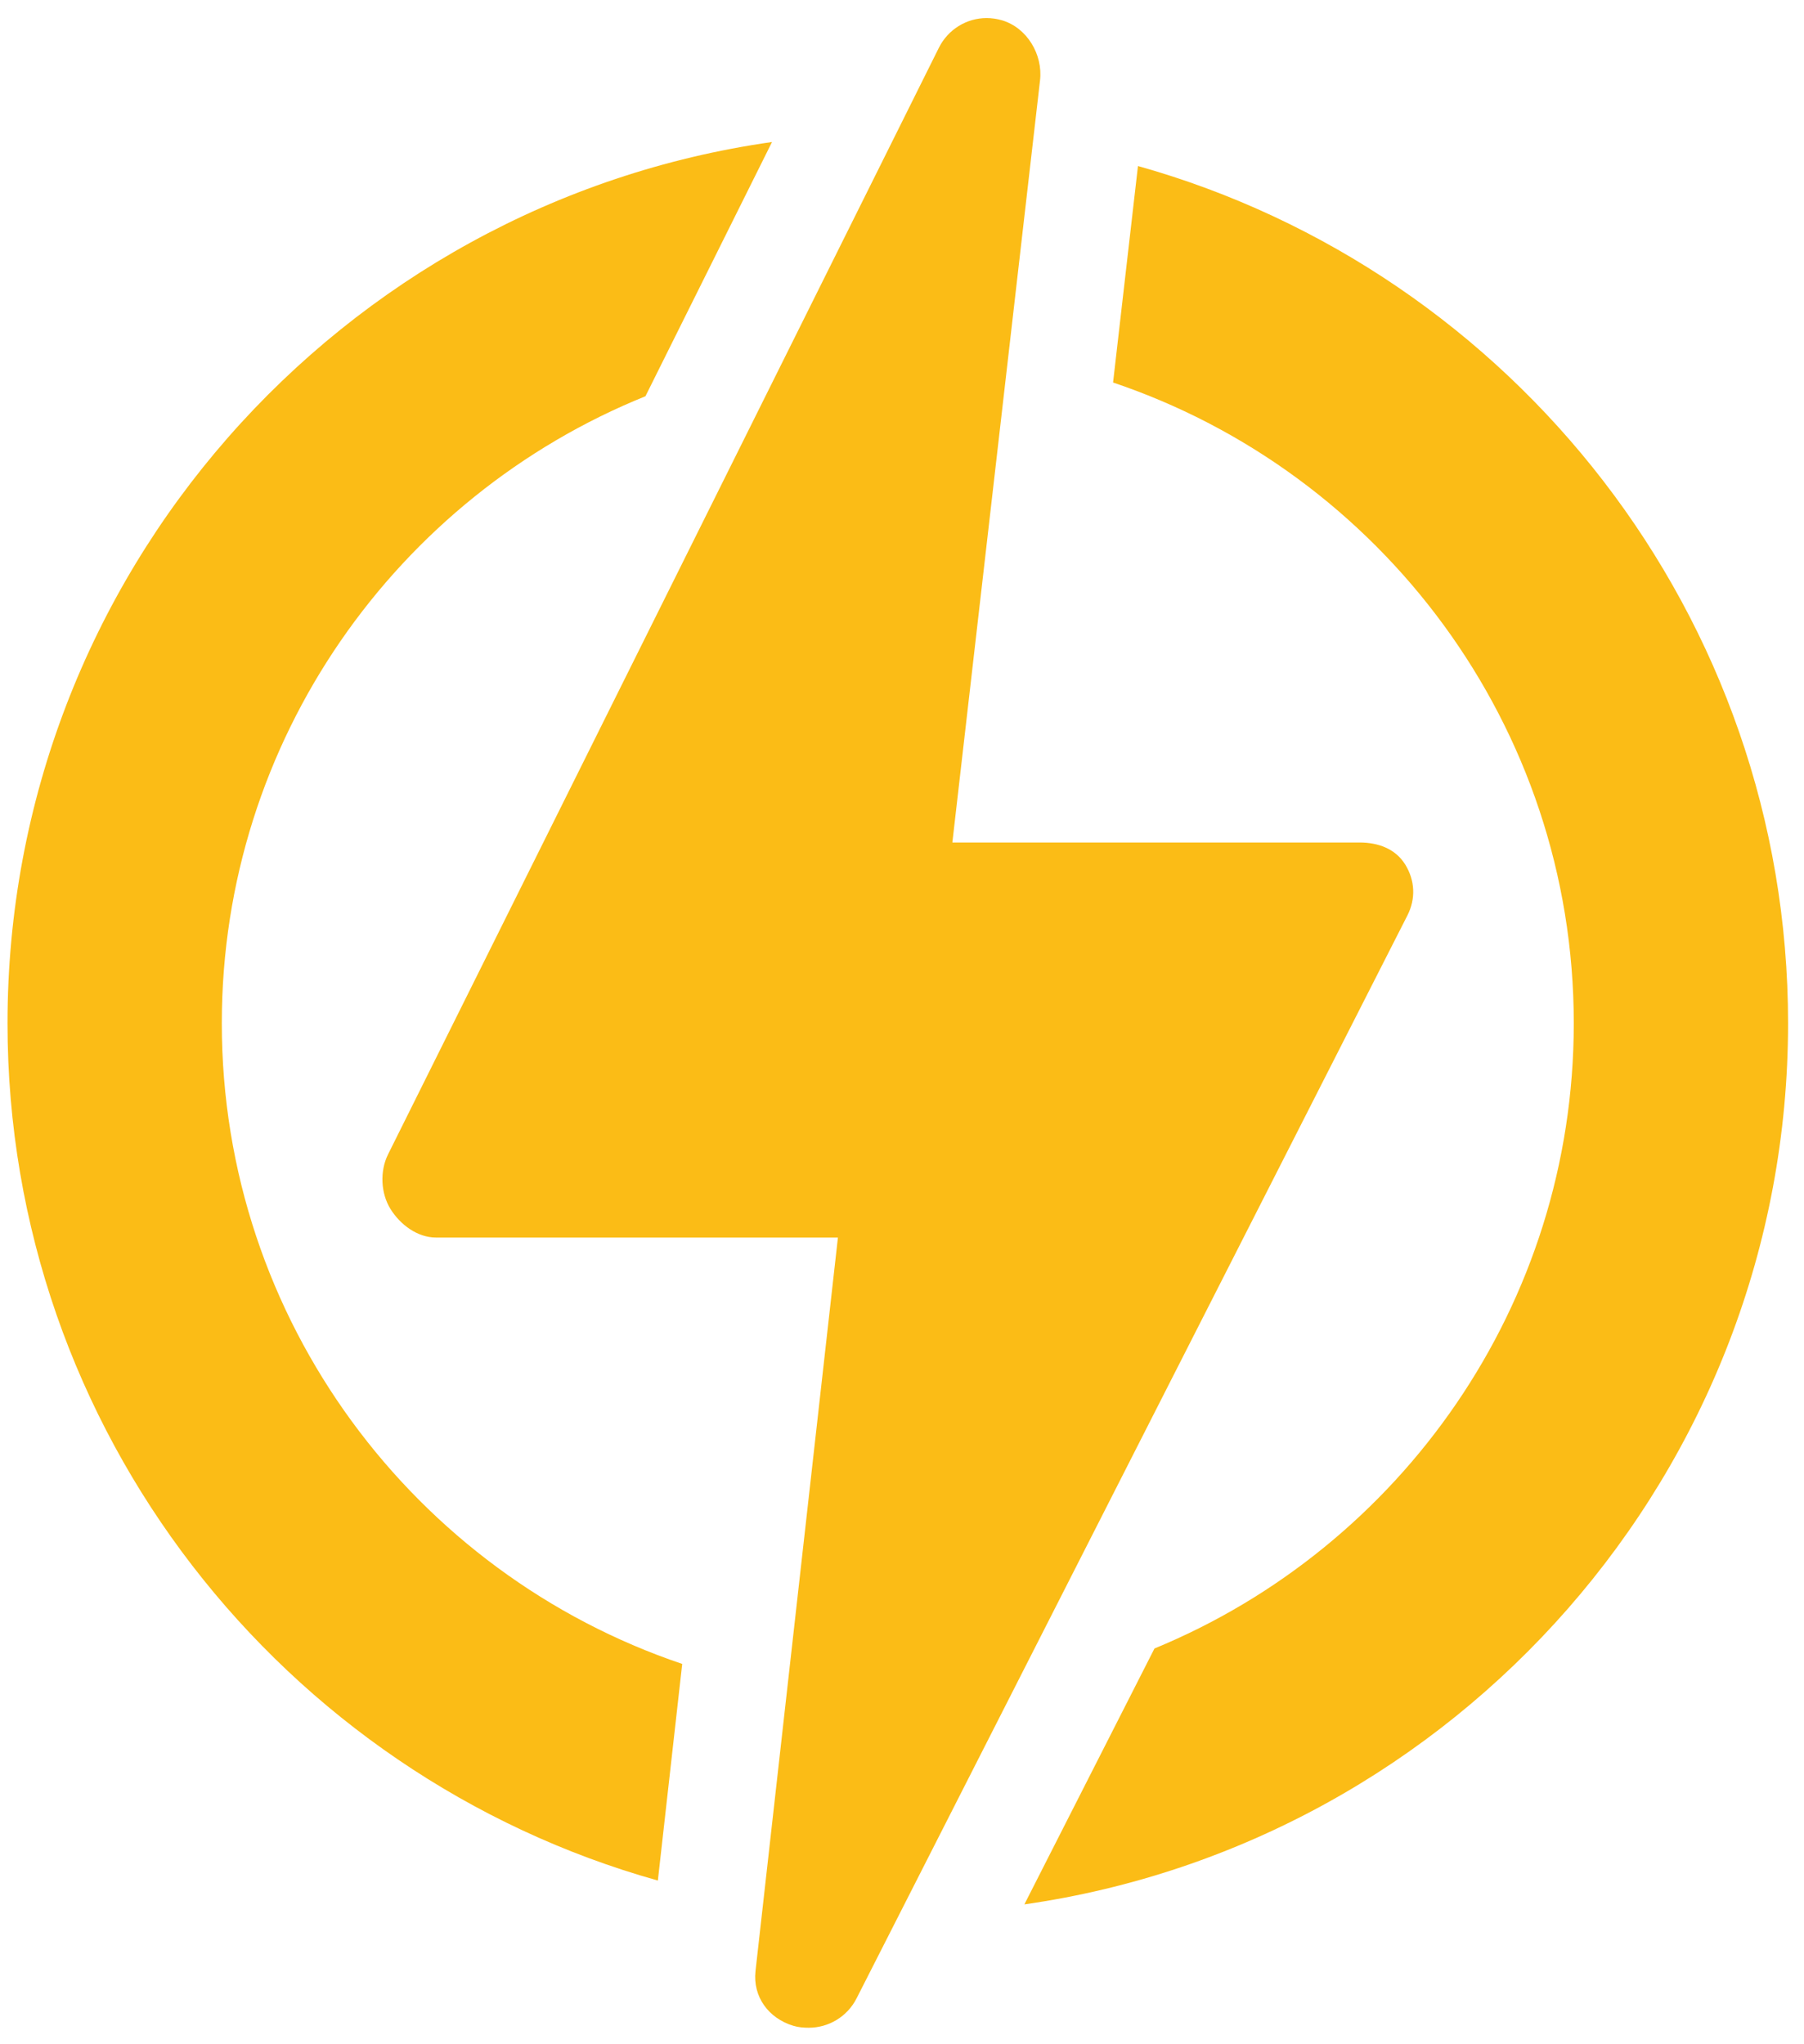
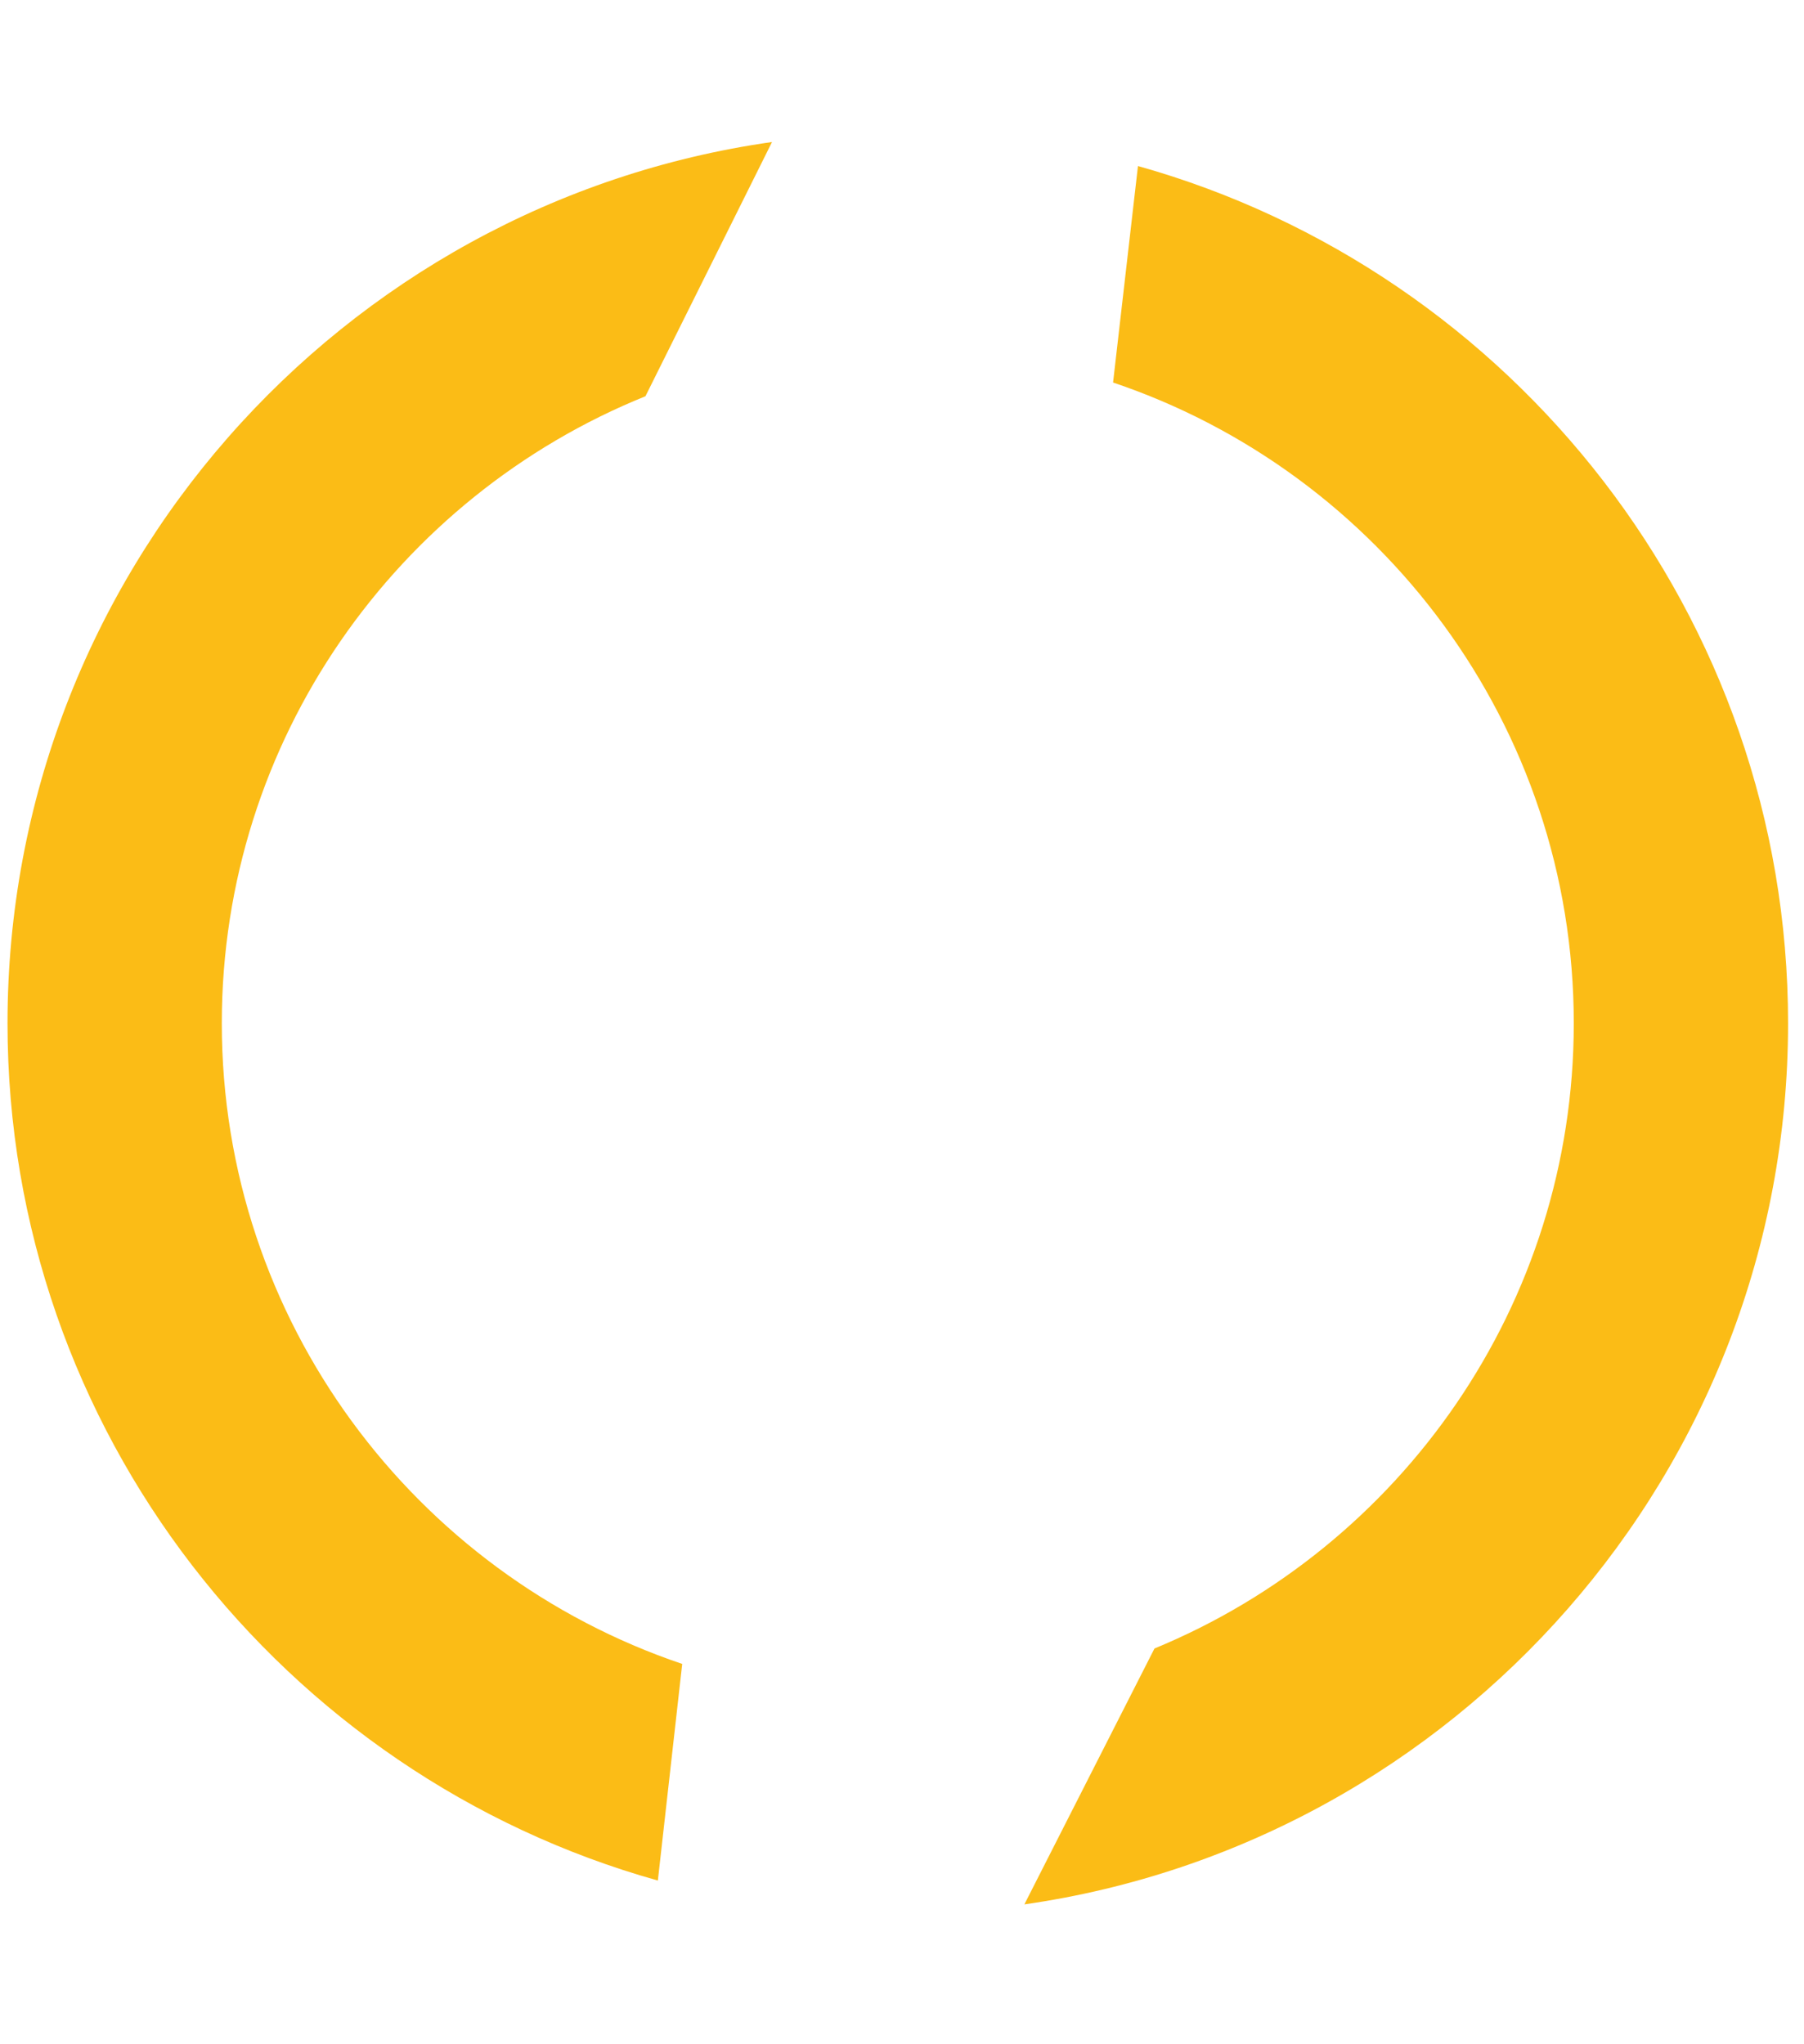
<svg xmlns="http://www.w3.org/2000/svg" fill="none" viewBox="0 0 60 68" height="68" width="60">
  <path fill="#FBBC16" d="M7.377 34.038C7.377 24.607 13.215 16.514 21.467 13.181L25.677 4.724C11.324 6.763 0.25 19.131 0.25 34.038C0.25 47.601 9.417 59.063 21.88 62.555L22.69 55.349C13.798 52.349 7.377 43.929 7.377 34.038Z" />
  <path fill="#FBBC16" d="M59.47 34.038C59.47 20.478 50.307 9.018 37.848 5.523L37.02 12.724C45.917 15.721 52.343 24.143 52.343 34.038C52.343 43.415 46.572 51.468 38.397 54.836L34.07 63.348C48.41 61.297 59.47 48.936 59.47 34.038Z" />
-   <path fill="#FBBC16" d="M46.81 30.45C47.09 29.898 47.064 29.291 46.74 28.763C46.416 28.235 45.841 28.025 45.221 28.025H31.675L34.591 2.672C34.69 1.813 34.157 0.922 33.328 0.676C33.156 0.625 32.983 0.601 32.812 0.601C32.154 0.601 31.532 0.975 31.226 1.59L12.905 38.402C12.631 38.954 12.661 39.689 12.986 40.214C13.311 40.738 13.883 41.166 14.501 41.166H27.869L25.128 65.564C25.032 66.42 25.563 67.14 26.388 67.387C26.558 67.438 26.729 67.451 26.899 67.451C27.555 67.451 28.177 67.087 28.488 66.476L46.81 30.45Z" />
</svg>